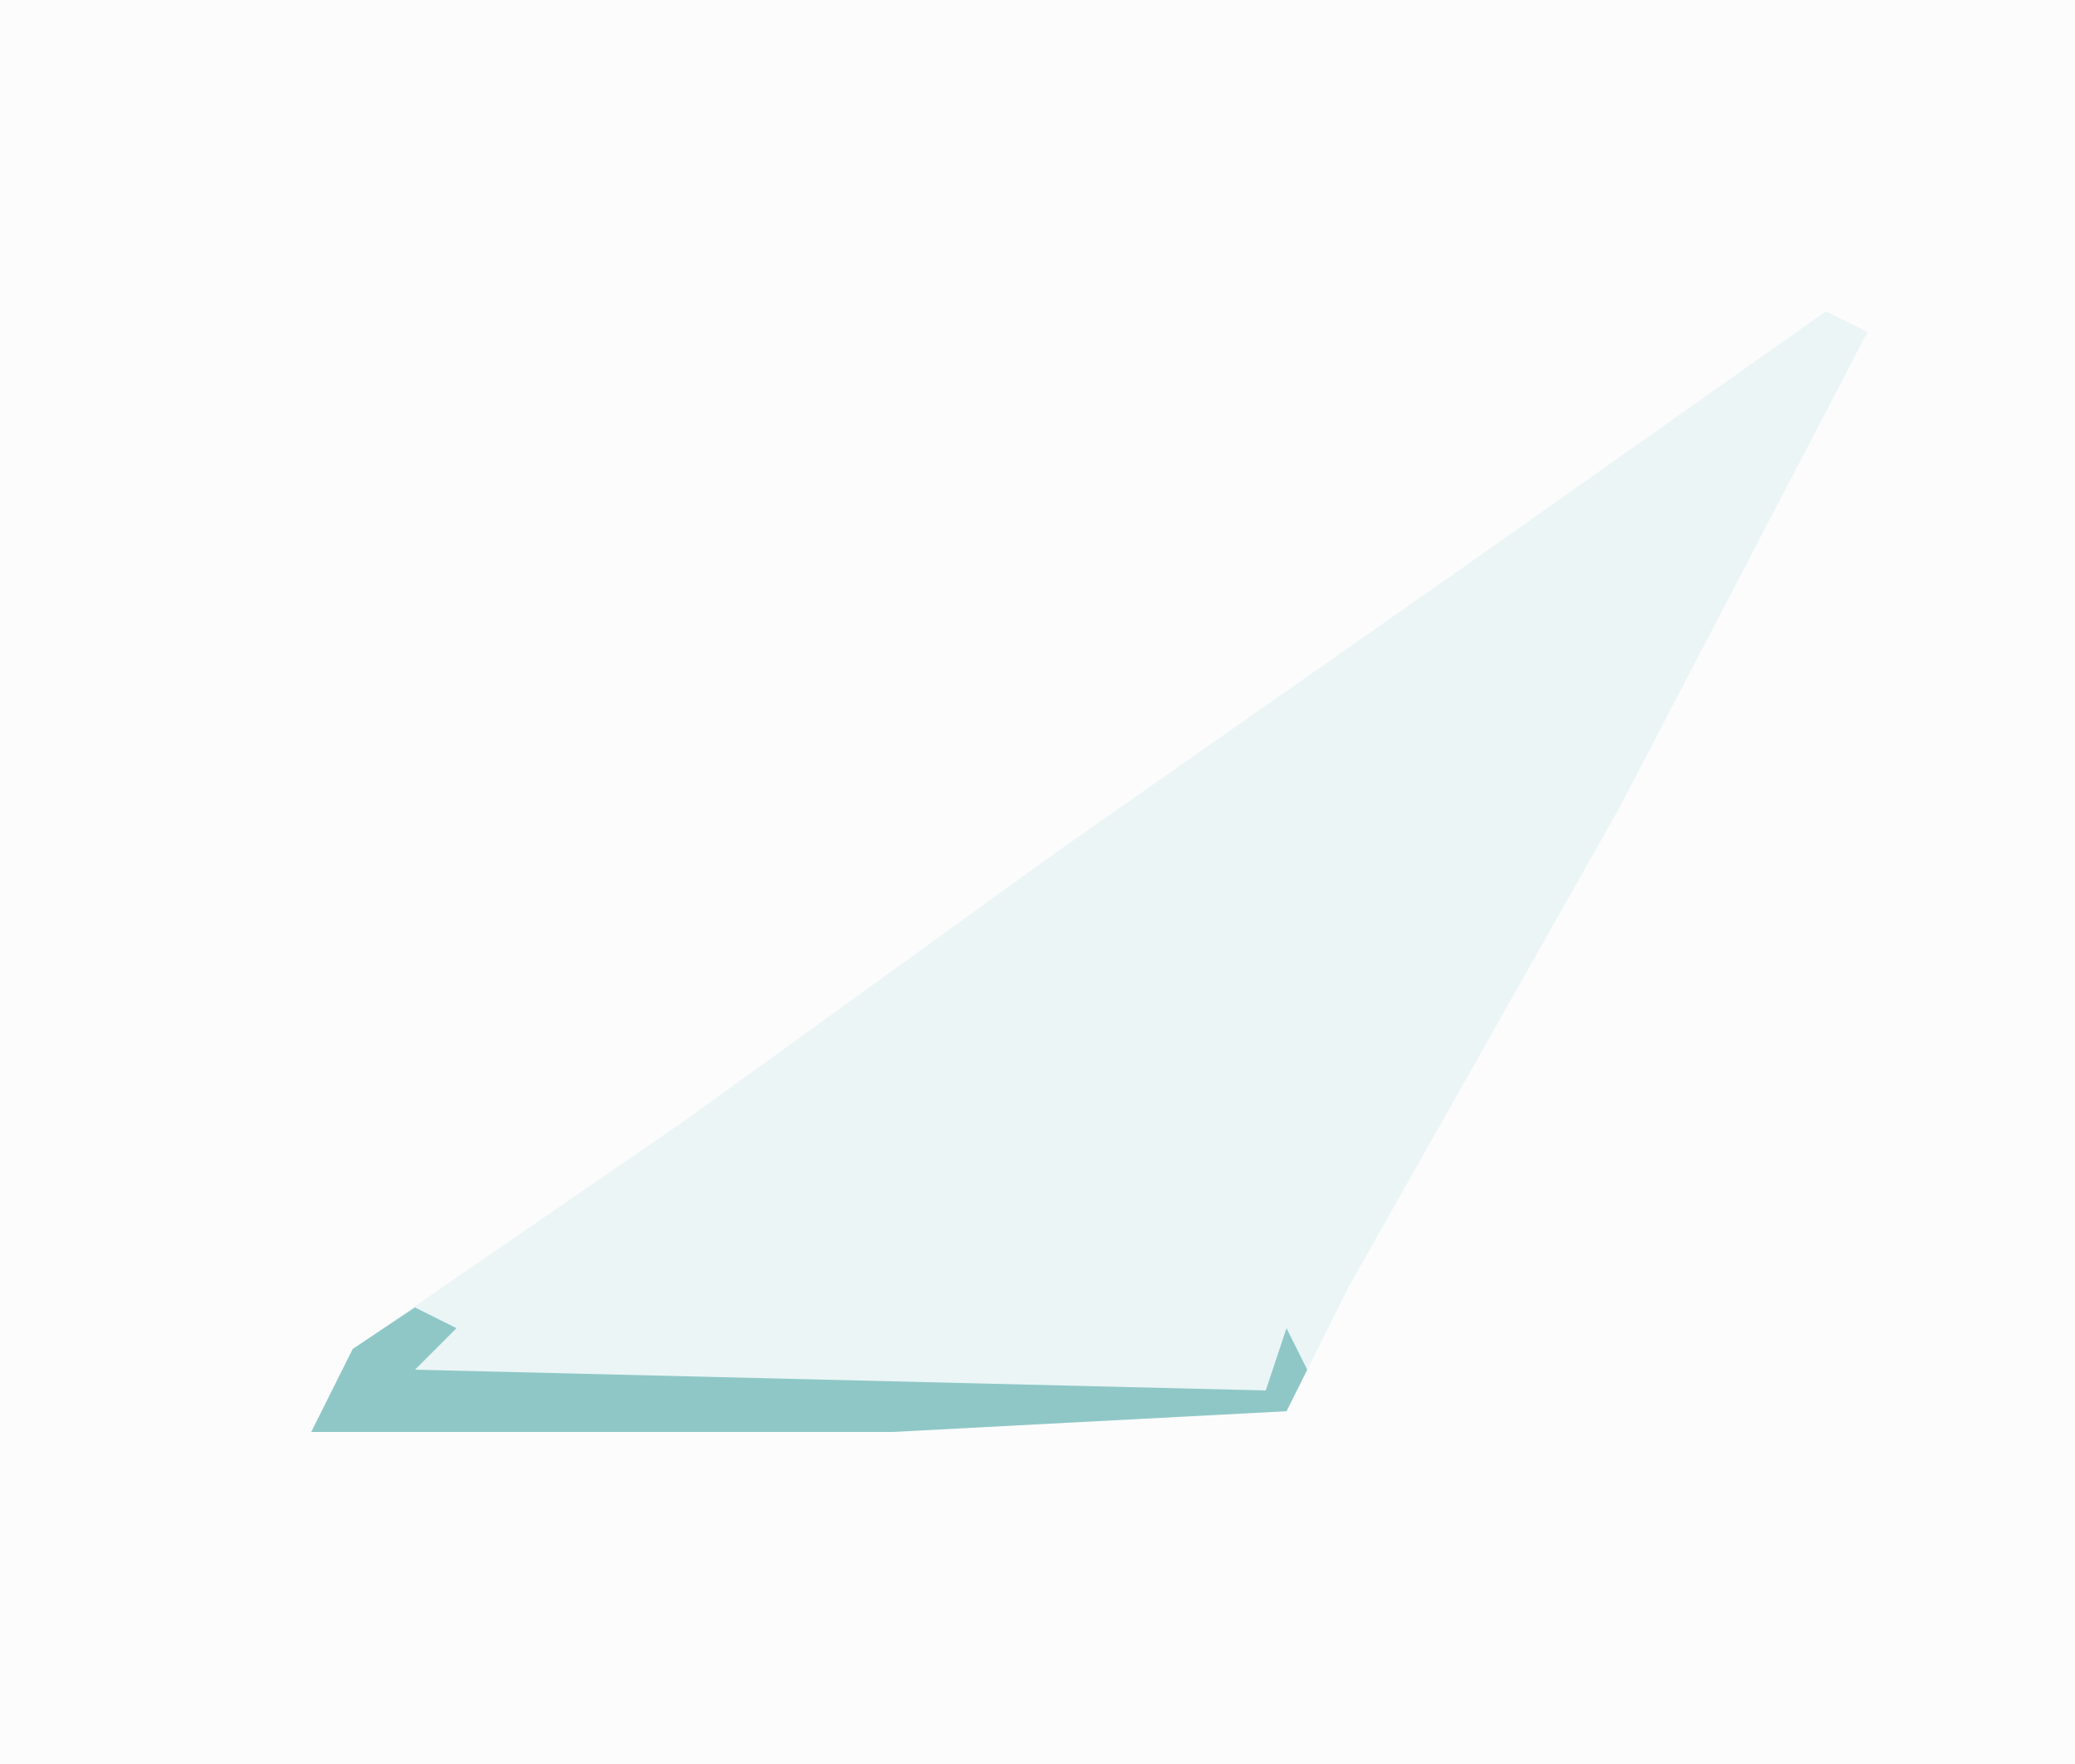
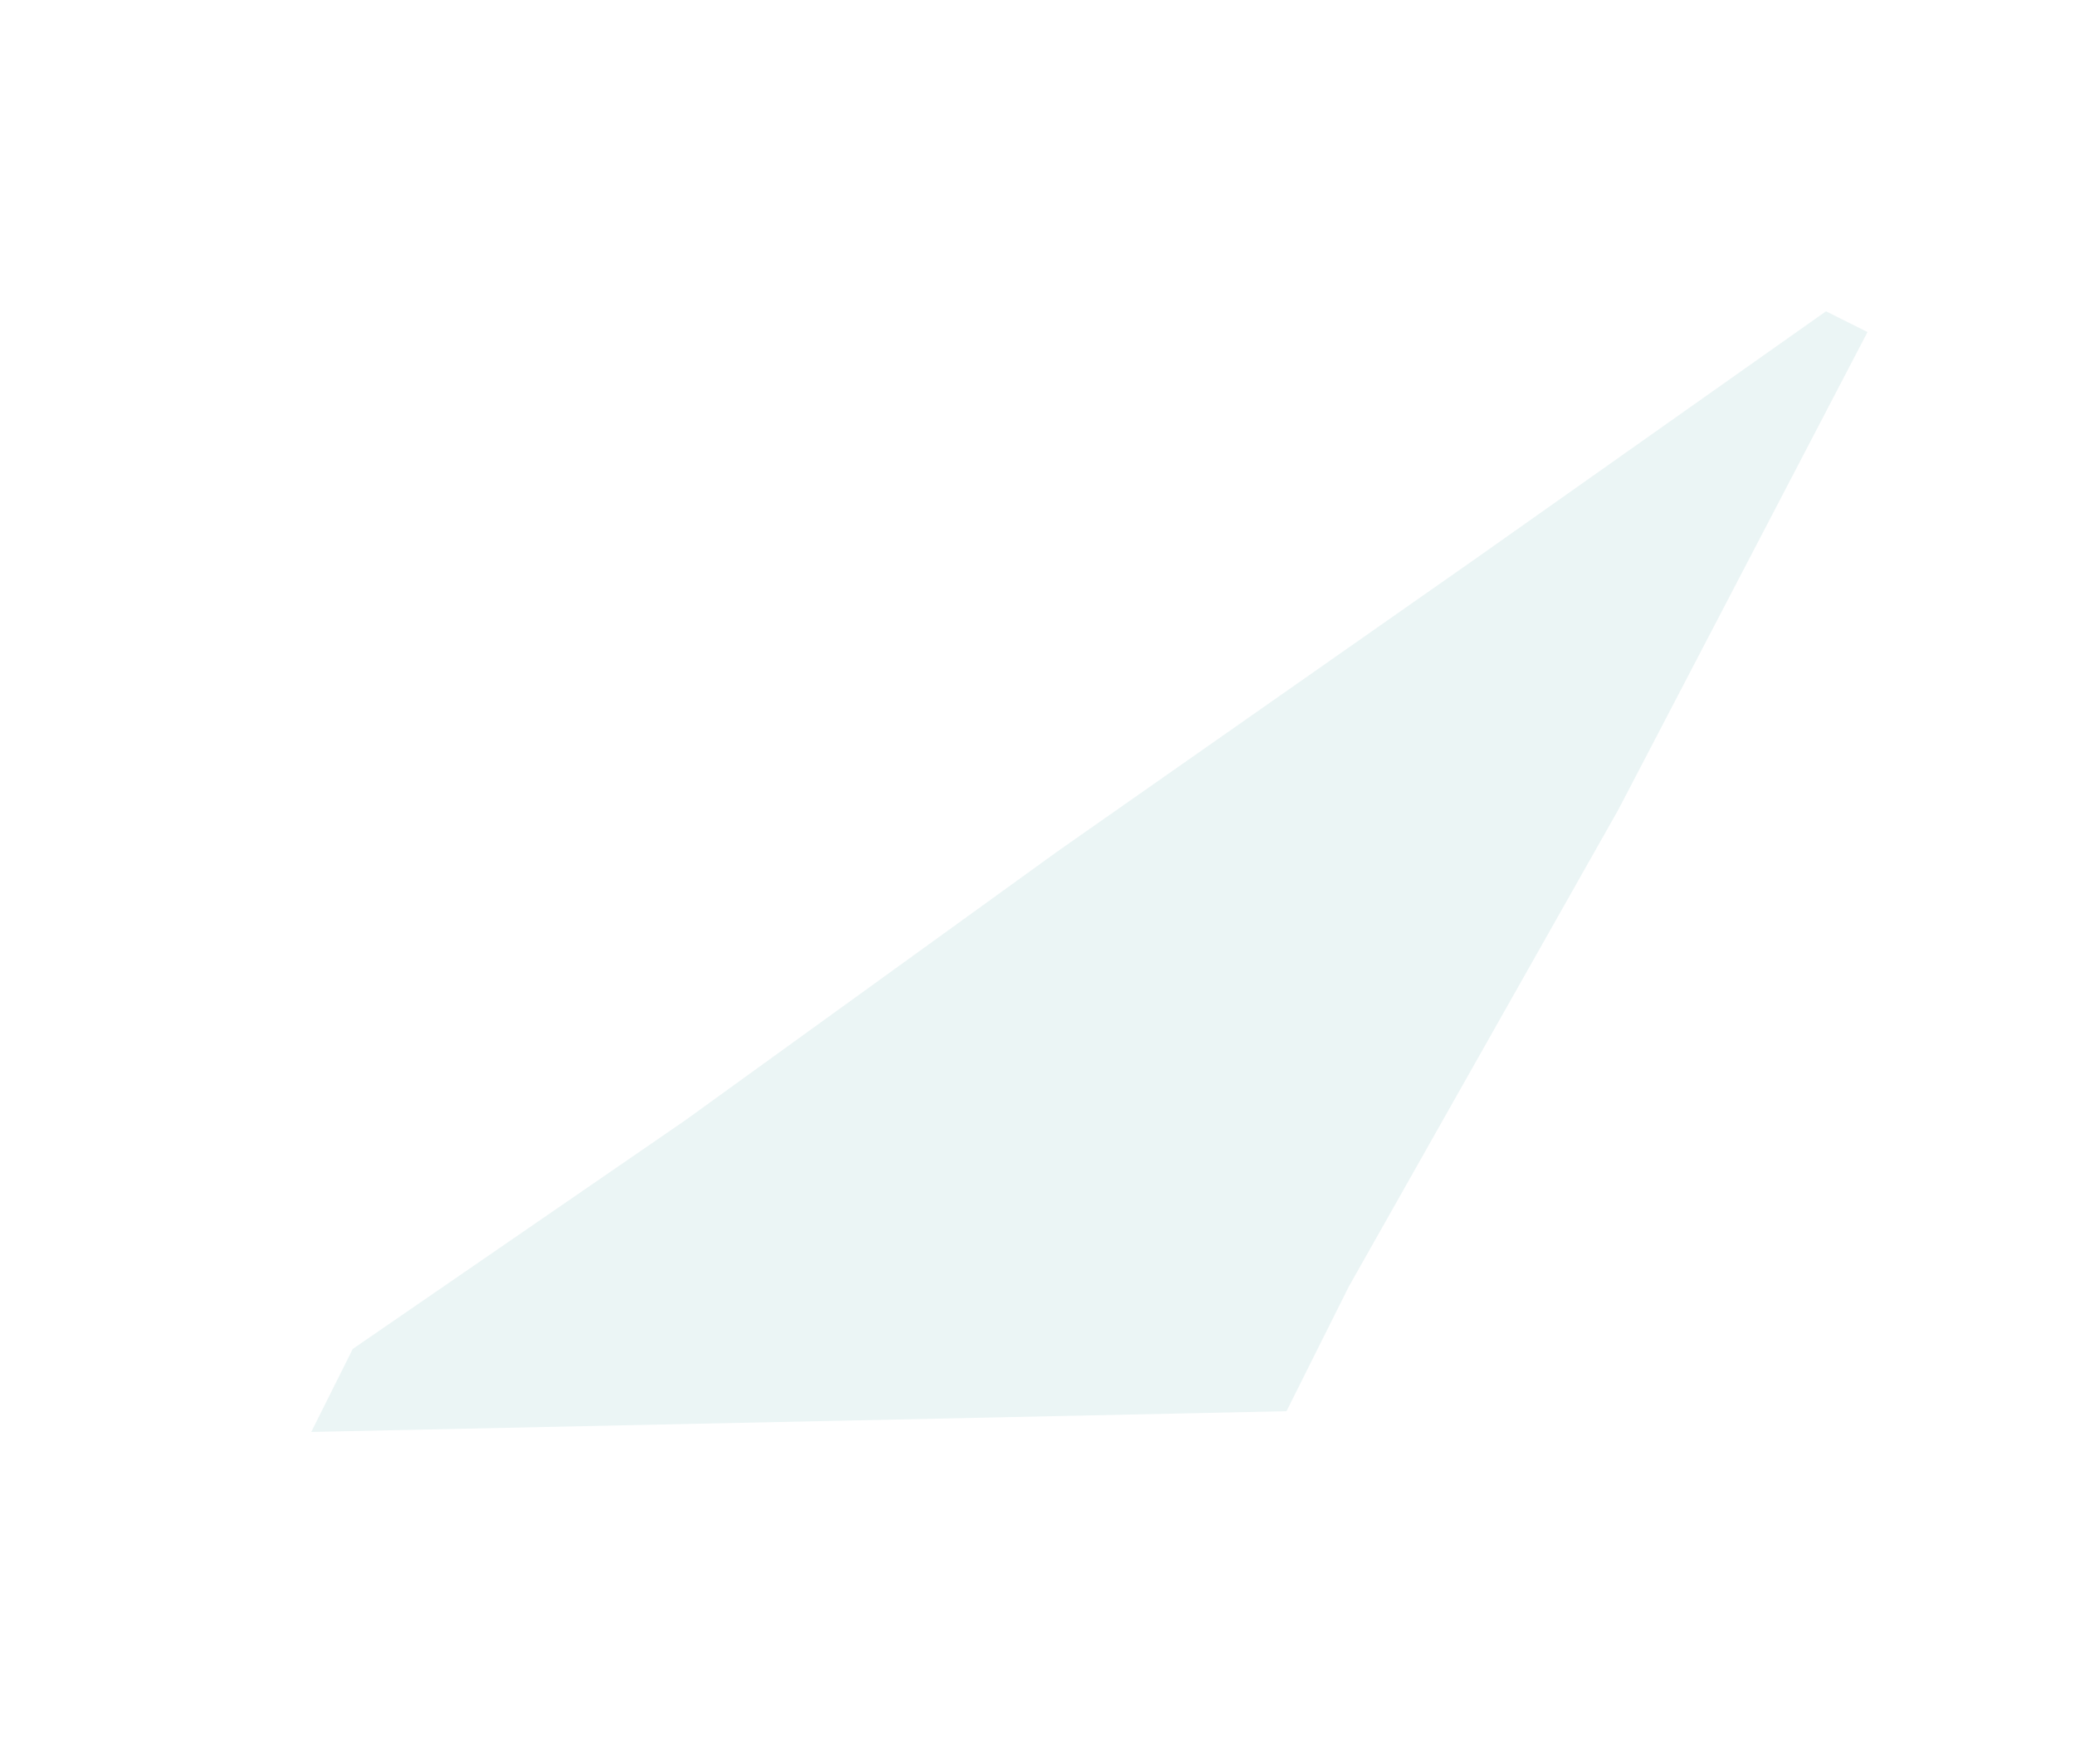
<svg xmlns="http://www.w3.org/2000/svg" version="1.1" width="100" height="85">
-   <path d="M0,0 L100,0 L100,85 L0,85 Z " fill="#FCFCFC" transform="translate(0,0)" />
-   <path d="M0,0 L2,1 L-10,24 L-23,47 L-26,53 L-45,54 L-73,54 L-71,50 L-55,39 L-37,26 L-17,12 Z " fill="#EBF5F5" transform="translate(88,15)" />
-   <path d="M0,0 L2,1 L0,3 L41,4 L42,1 L43,3 L42,5 L23,6 L-5,6 L-3,2 Z " fill="#8FC7C7" transform="translate(20,63)" />
+   <path d="M0,0 L2,1 L-10,24 L-23,47 L-26,53 L-73,54 L-71,50 L-55,39 L-37,26 L-17,12 Z " fill="#EBF5F5" transform="translate(88,15)" />
</svg>